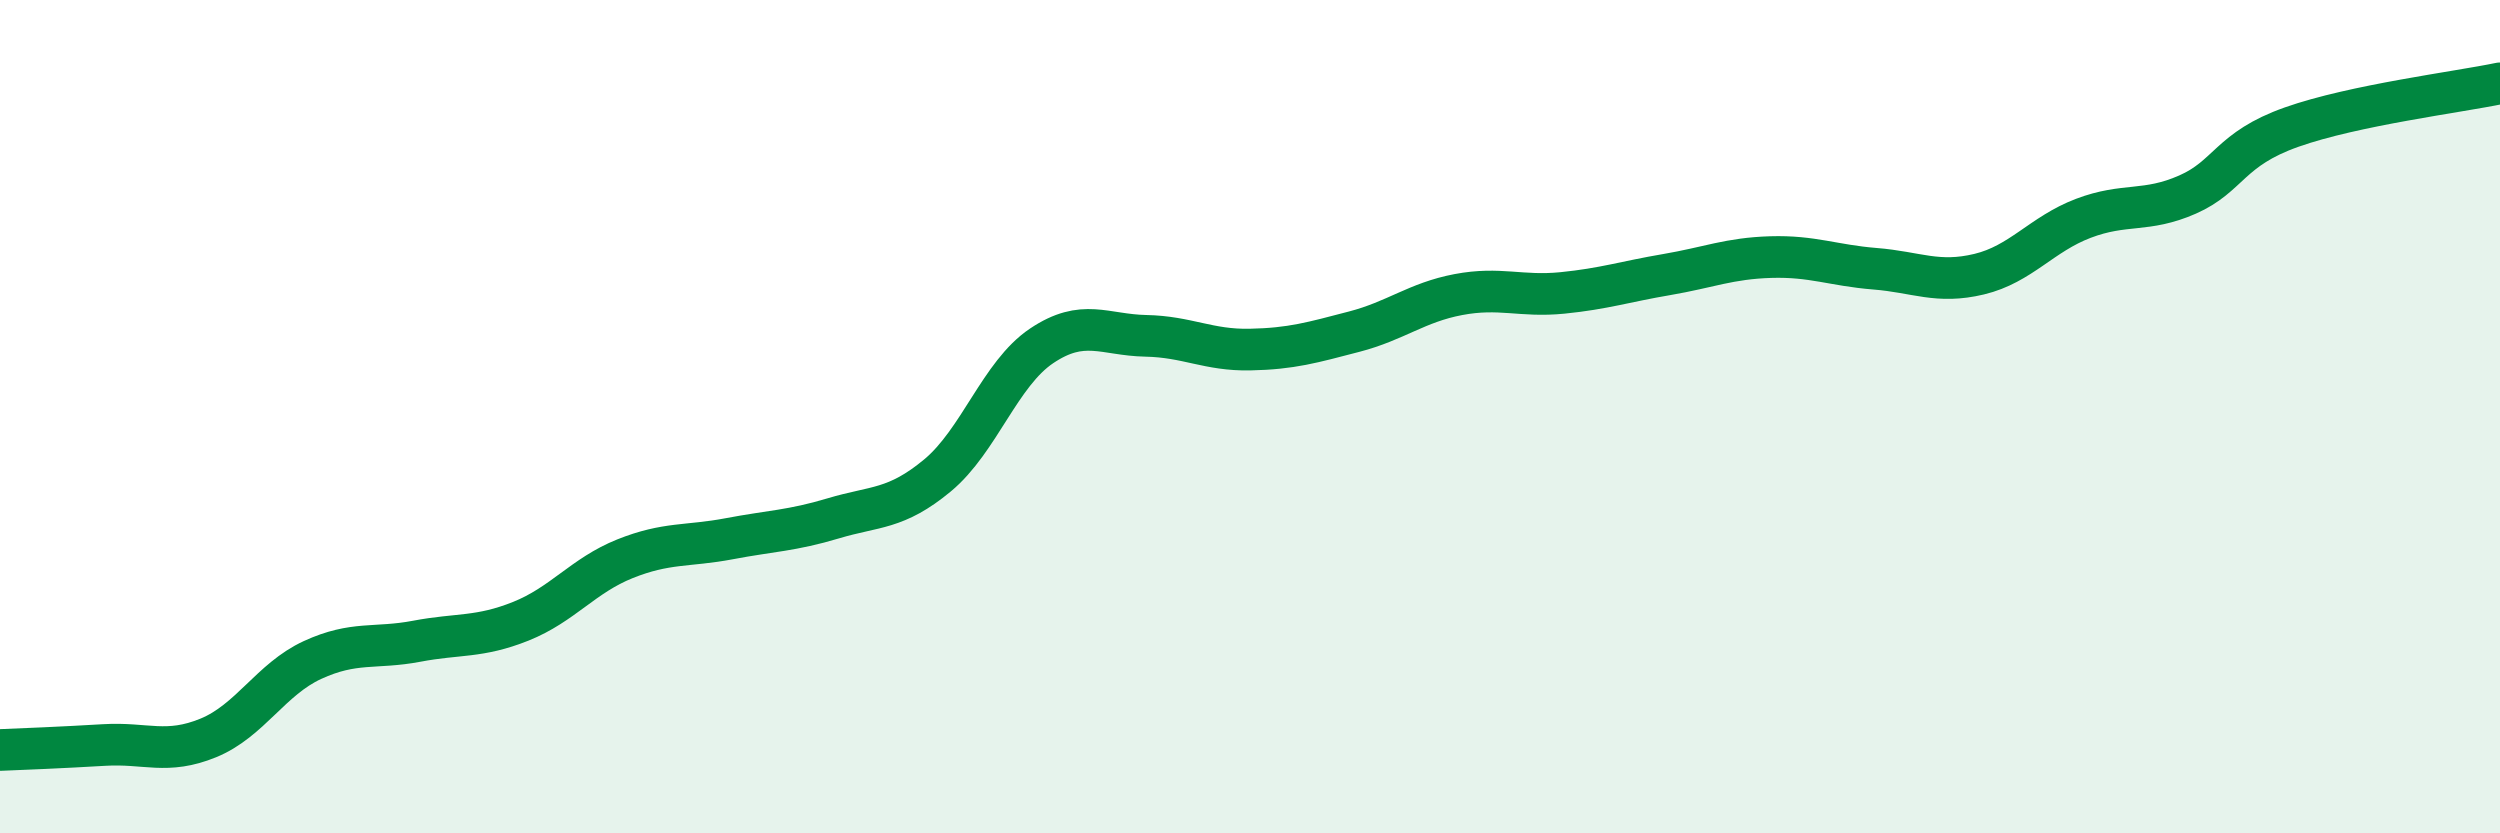
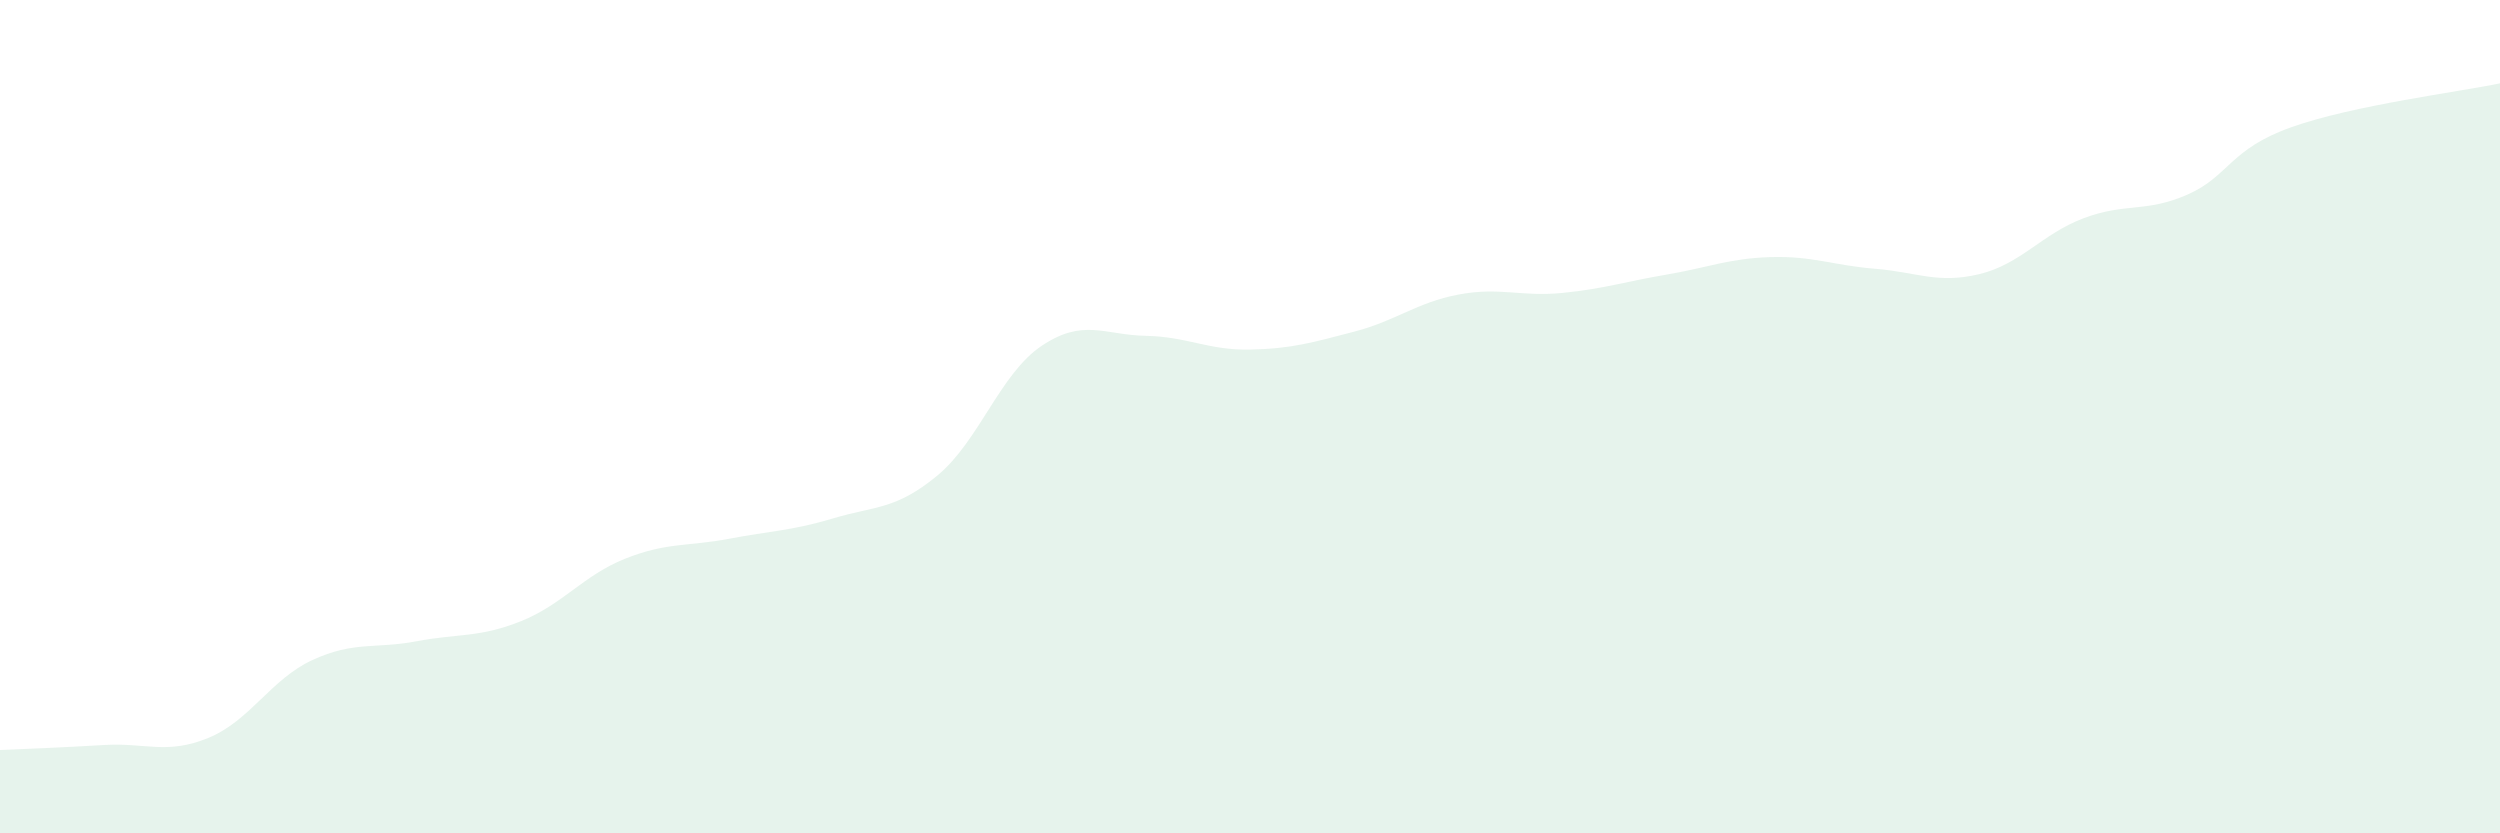
<svg xmlns="http://www.w3.org/2000/svg" width="60" height="20" viewBox="0 0 60 20">
  <path d="M 0,18 C 0.5,17.98 1.5,17.94 2.5,17.88 C 3.5,17.82 4,18.12 5,17.71 C 6,17.3 6.5,16.3 7.5,15.84 C 8.5,15.38 9,15.58 10,15.39 C 11,15.2 11.5,15.31 12.5,14.91 C 13.5,14.51 14,13.81 15,13.41 C 16,13.01 16.5,13.12 17.5,12.93 C 18.5,12.74 19,12.74 20,12.44 C 21,12.14 21.5,12.24 22.5,11.41 C 23.5,10.58 24,8.97 25,8.3 C 26,7.63 26.5,8.04 27.5,8.06 C 28.5,8.08 29,8.41 30,8.39 C 31,8.37 31.5,8.22 32.5,7.96 C 33.5,7.7 34,7.26 35,7.07 C 36,6.88 36.5,7.13 37.5,7.03 C 38.5,6.93 39,6.76 40,6.59 C 41,6.42 41.5,6.2 42.5,6.17 C 43.5,6.14 44,6.37 45,6.45 C 46,6.53 46.5,6.82 47.5,6.58 C 48.5,6.34 49,5.62 50,5.24 C 51,4.86 51.5,5.11 52.5,4.67 C 53.5,4.23 53.5,3.58 55,3.05 C 56.5,2.52 59,2.21 60,2L60 20L0 20Z" fill="#008740" opacity="0.1" stroke-linecap="round" stroke-linejoin="round" />
-   <path d="M 0,18 C 0.5,17.98 1.5,17.94 2.5,17.88 C 3.5,17.82 4,18.12 5,17.71 C 6,17.3 6.5,16.3 7.5,15.84 C 8.5,15.38 9,15.58 10,15.39 C 11,15.2 11.5,15.31 12.5,14.91 C 13.5,14.51 14,13.81 15,13.41 C 16,13.01 16.5,13.12 17.5,12.93 C 18.5,12.74 19,12.74 20,12.44 C 21,12.14 21.5,12.24 22.5,11.41 C 23.5,10.58 24,8.97 25,8.3 C 26,7.63 26.5,8.04 27.5,8.06 C 28.5,8.08 29,8.41 30,8.39 C 31,8.37 31.5,8.22 32.5,7.96 C 33.5,7.7 34,7.26 35,7.07 C 36,6.88 36.5,7.13 37.5,7.03 C 38.5,6.93 39,6.76 40,6.59 C 41,6.42 41.5,6.2 42.5,6.17 C 43.5,6.14 44,6.37 45,6.45 C 46,6.53 46.5,6.82 47.5,6.58 C 48.5,6.34 49,5.62 50,5.24 C 51,4.86 51.5,5.11 52.5,4.67 C 53.5,4.23 53.5,3.58 55,3.05 C 56.5,2.52 59,2.21 60,2" stroke="#008740" stroke-width="1" fill="none" stroke-linecap="round" stroke-linejoin="round" />
</svg>